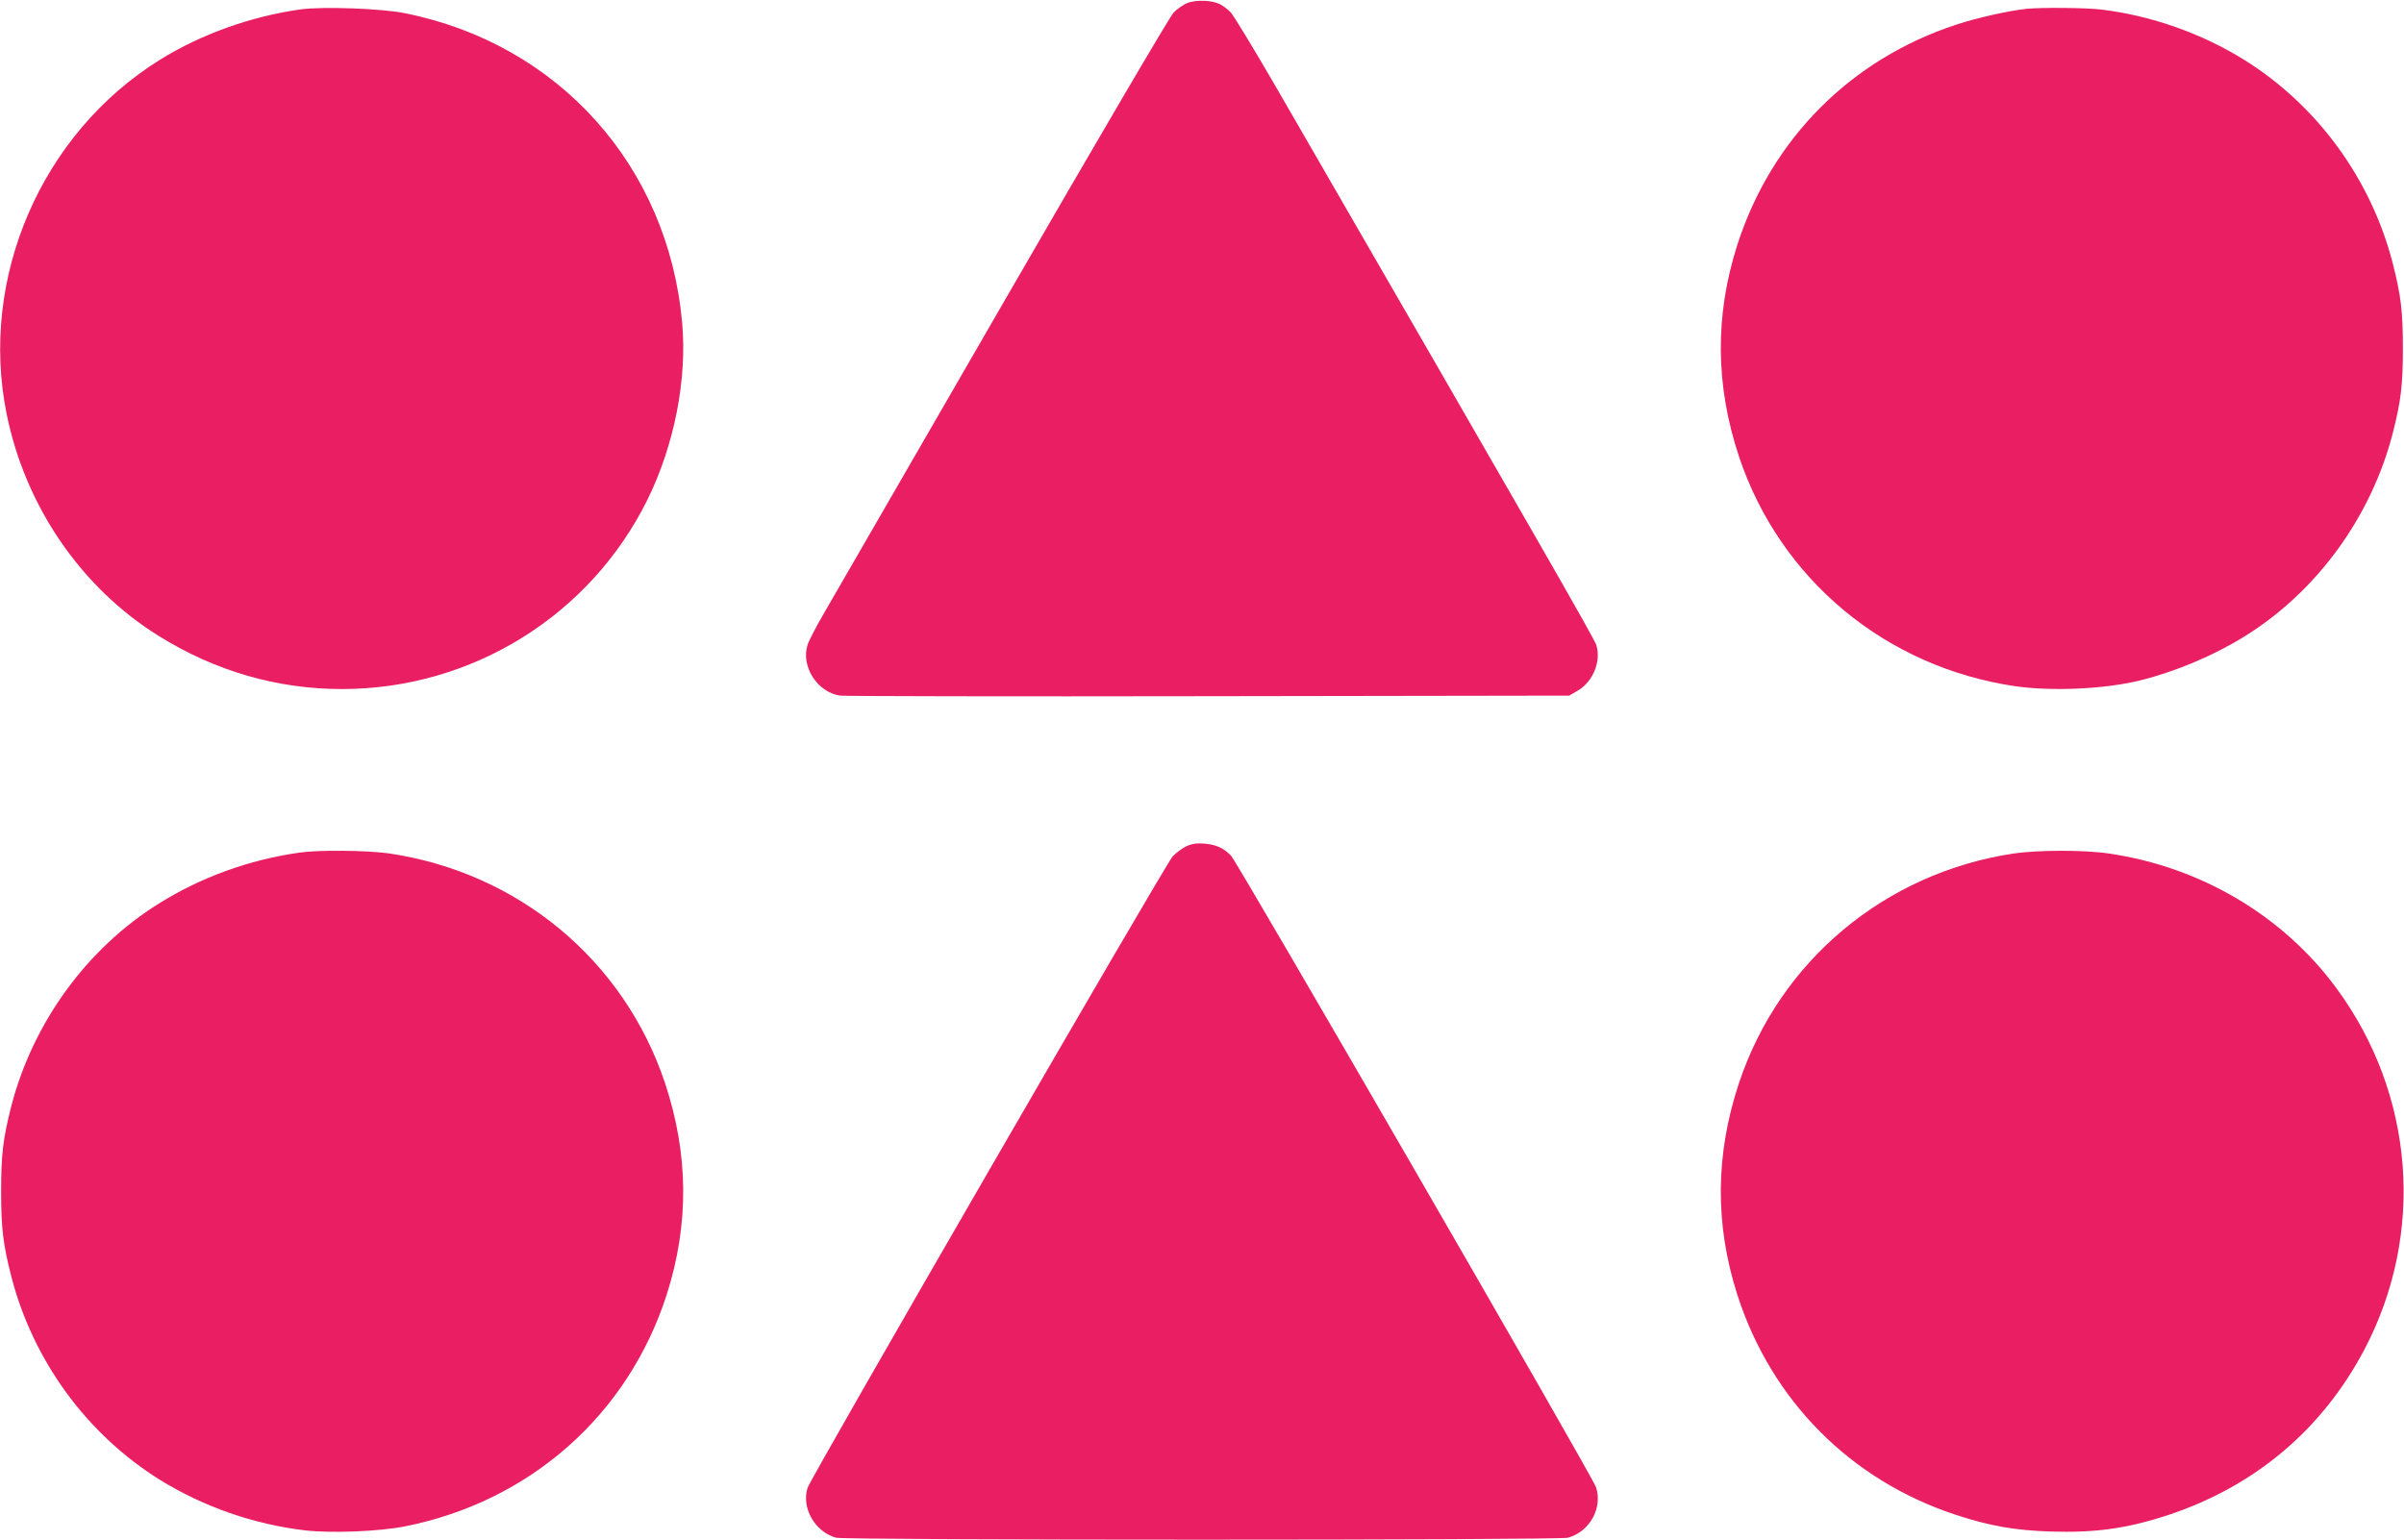
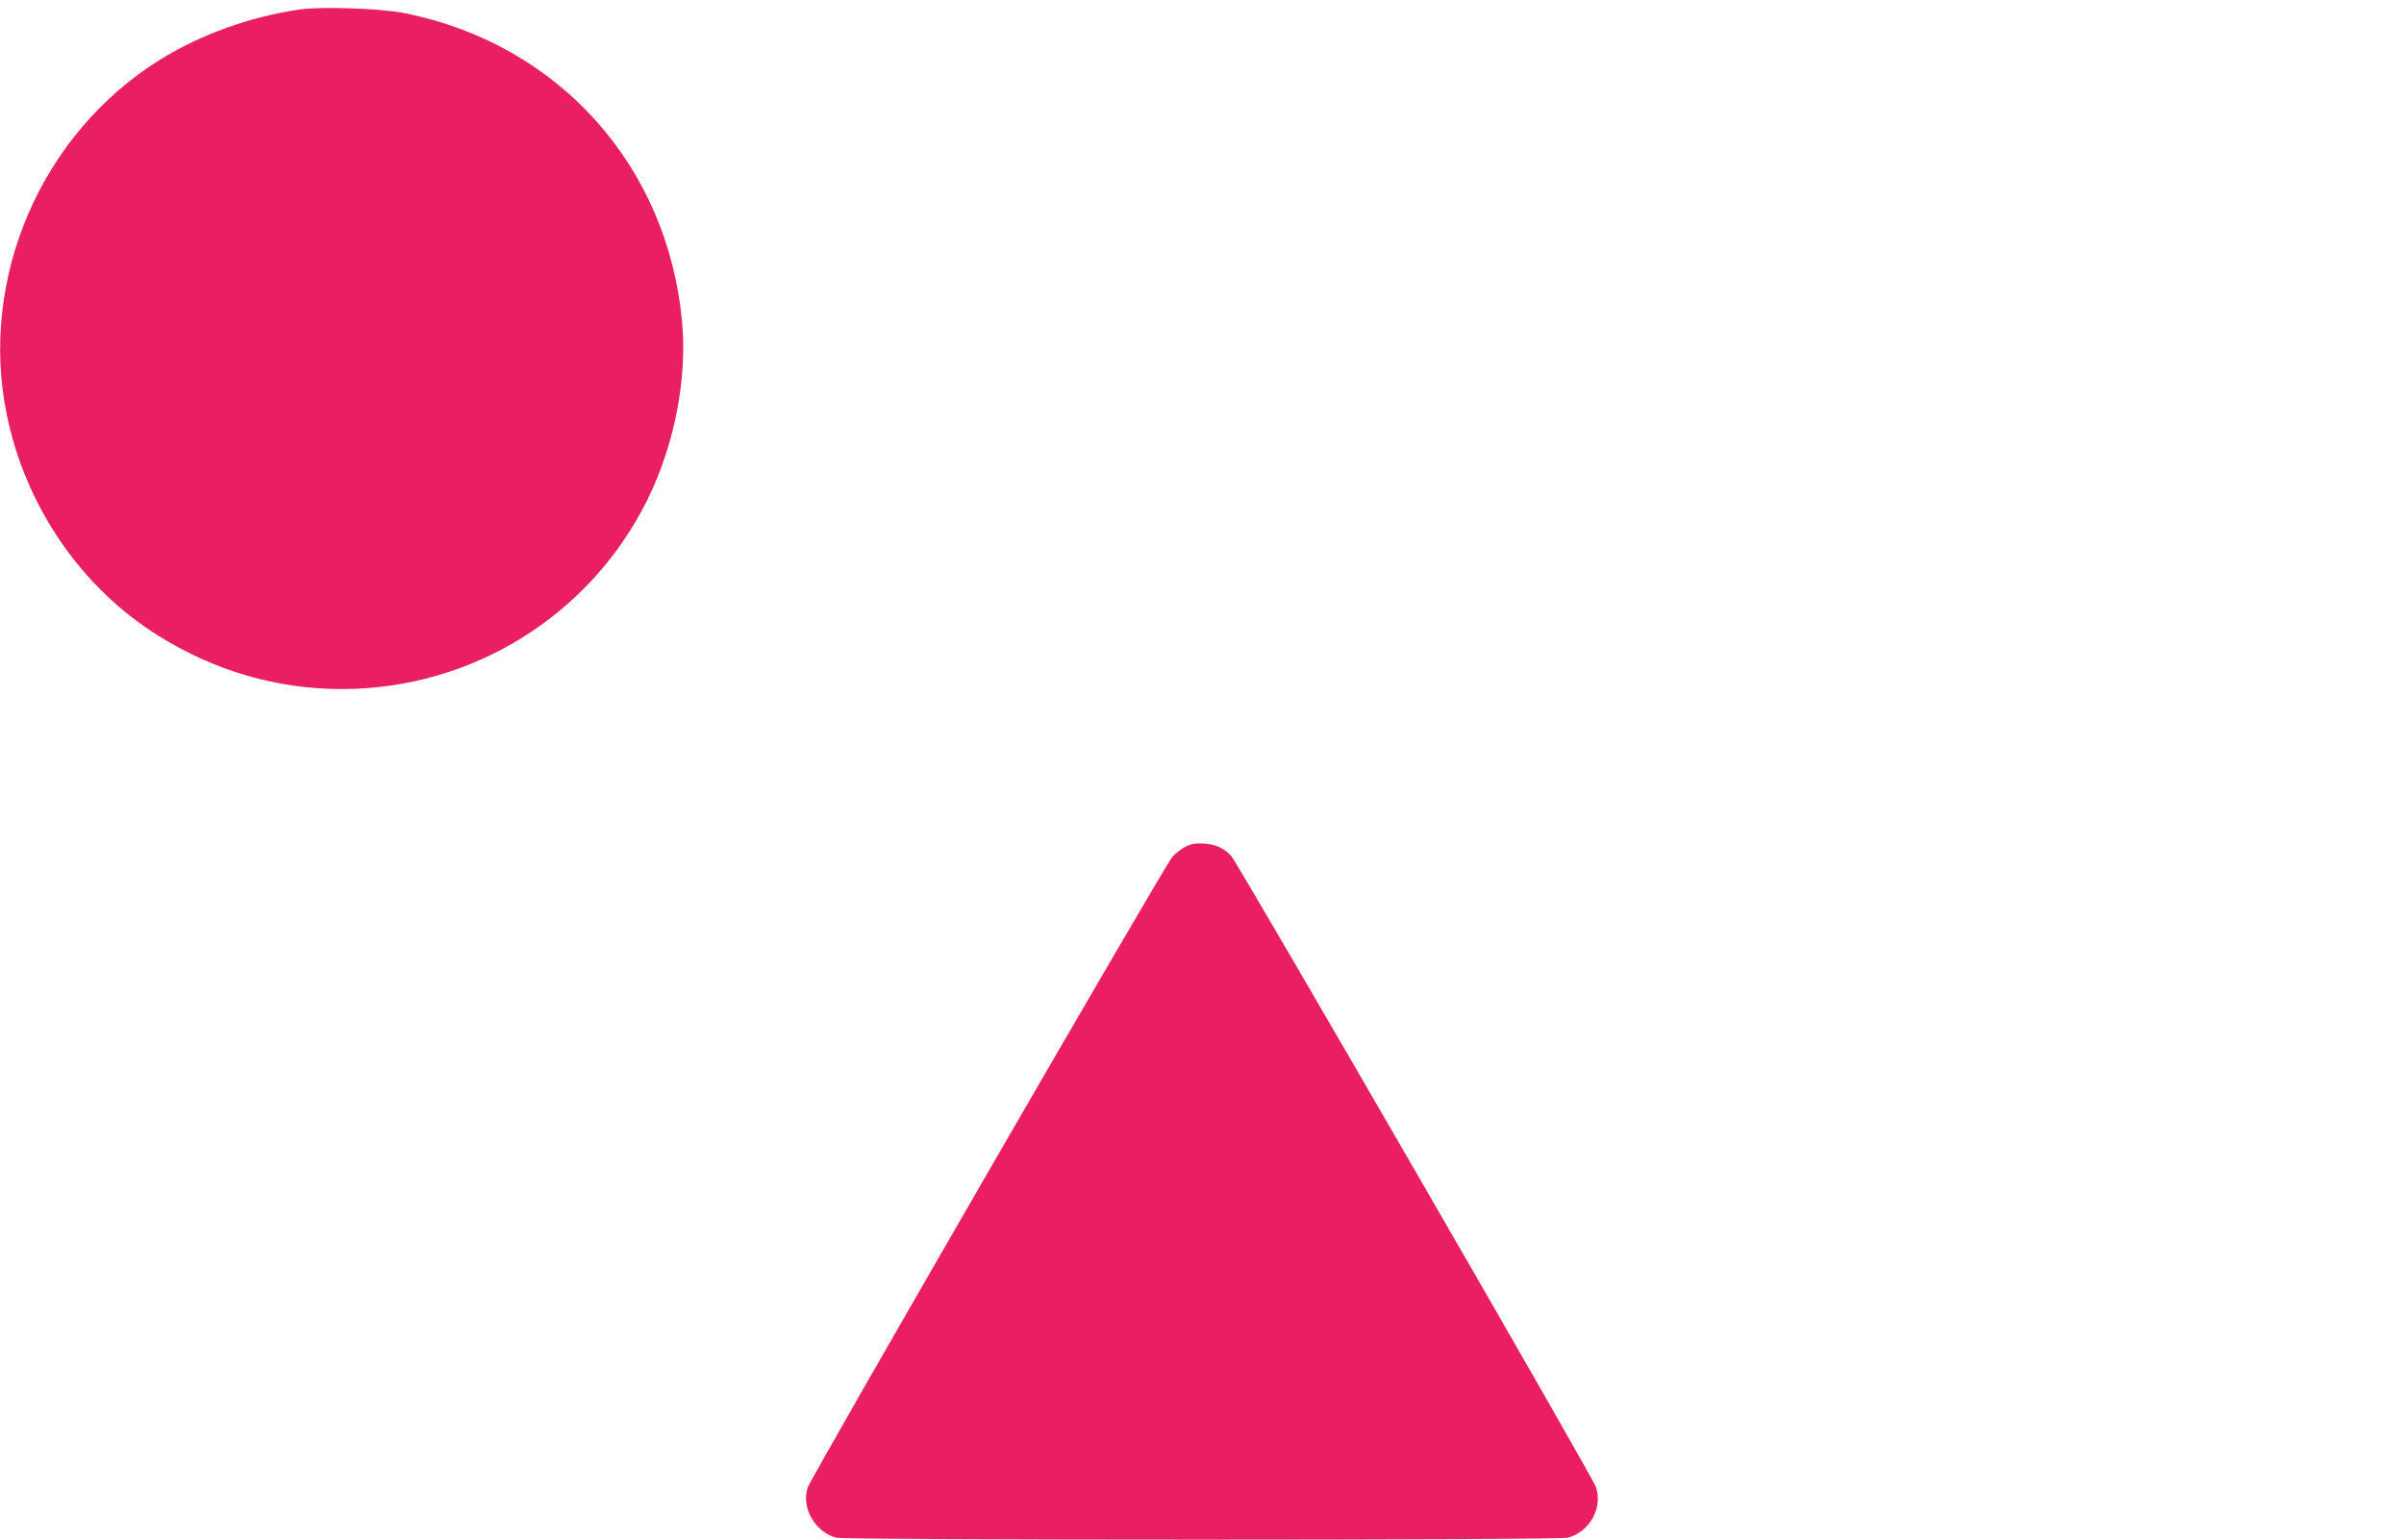
<svg xmlns="http://www.w3.org/2000/svg" version="1.0" width="1280pt" height="820pt" viewBox="0 0 1280 820" preserveAspectRatio="xMidYMid meet">
  <g transform="translate(0,820) scale(0.1,-0.1)" fill="#e91e63" stroke="none">
-     <path d="M6324 8185 c-22 -9 -56 -32 -76 -53 -20 -21 -413 -691 -913 -1557 -483 -836 -910 -1576 -950 -1645 -40 -69 -78 -142 -85 -164 -37 -115 52 -254 174 -271 22 -3 905 -5 1961 -3 l1920 3 43 25 c83 47 128 156 102 243 -10 35 -339 607 -1712 2984 -115 198 -221 373 -236 388 -14 15 -40 34 -55 42 -42 22 -125 25 -173 8z" />
    <path d="M1600 8150 c-263 -37 -529 -132 -748 -268 -632 -393 -965 -1163 -816 -1890 100 -490 397 -923 809 -1179 300 -187 630 -283 975 -283 693 0 1324 392 1629 1012 142 291 210 637 183 940 -75 834 -658 1485 -1478 1648 -123 25 -437 36 -554 20z" />
-     <path d="M10790 8153 c-94 -10 -265 -48 -373 -84 -563 -184 -986 -610 -1167 -1174 -120 -376 -117 -748 10 -1129 219 -653 781 -1120 1471 -1221 198 -28 477 -15 664 31 189 47 396 134 560 237 382 238 670 634 785 1079 44 173 54 257 54 453 0 196 -10 280 -54 453 -116 450 -403 842 -792 1084 -225 140 -494 235 -758 267 -79 10 -321 12 -400 4z" />
    <path d="M6315 3692 c-22 -11 -54 -35 -71 -53 -38 -40 -1926 -3307 -1944 -3363 -34 -106 38 -234 151 -266 46 -14 3852 -14 3898 0 116 33 185 158 149 269 -19 58 -1906 3323 -1943 3363 -39 41 -80 60 -144 65 -41 3 -66 -1 -96 -15z" />
-     <path d="M1595 3659 c-268 -38 -525 -131 -750 -272 -382 -238 -670 -634 -785 -1079 -44 -173 -54 -257 -54 -453 0 -196 10 -280 54 -453 116 -450 403 -842 792 -1084 231 -143 499 -237 773 -269 139 -16 392 -6 529 21 668 132 1190 594 1396 1235 120 376 117 748 -10 1129 -219 653 -781 1120 -1471 1221 -115 16 -372 19 -474 4z" />
-     <path d="M10720 3654 c-684 -104 -1243 -571 -1460 -1220 -127 -381 -130 -753 -10 -1129 181 -564 604 -990 1166 -1174 177 -58 312 -82 500 -88 240 -8 410 16 629 88 461 153 818 454 1043 879 326 618 269 1361 -148 1927 -284 386 -723 646 -1211 717 -132 20 -379 19 -509 0z" />
  </g>
</svg>